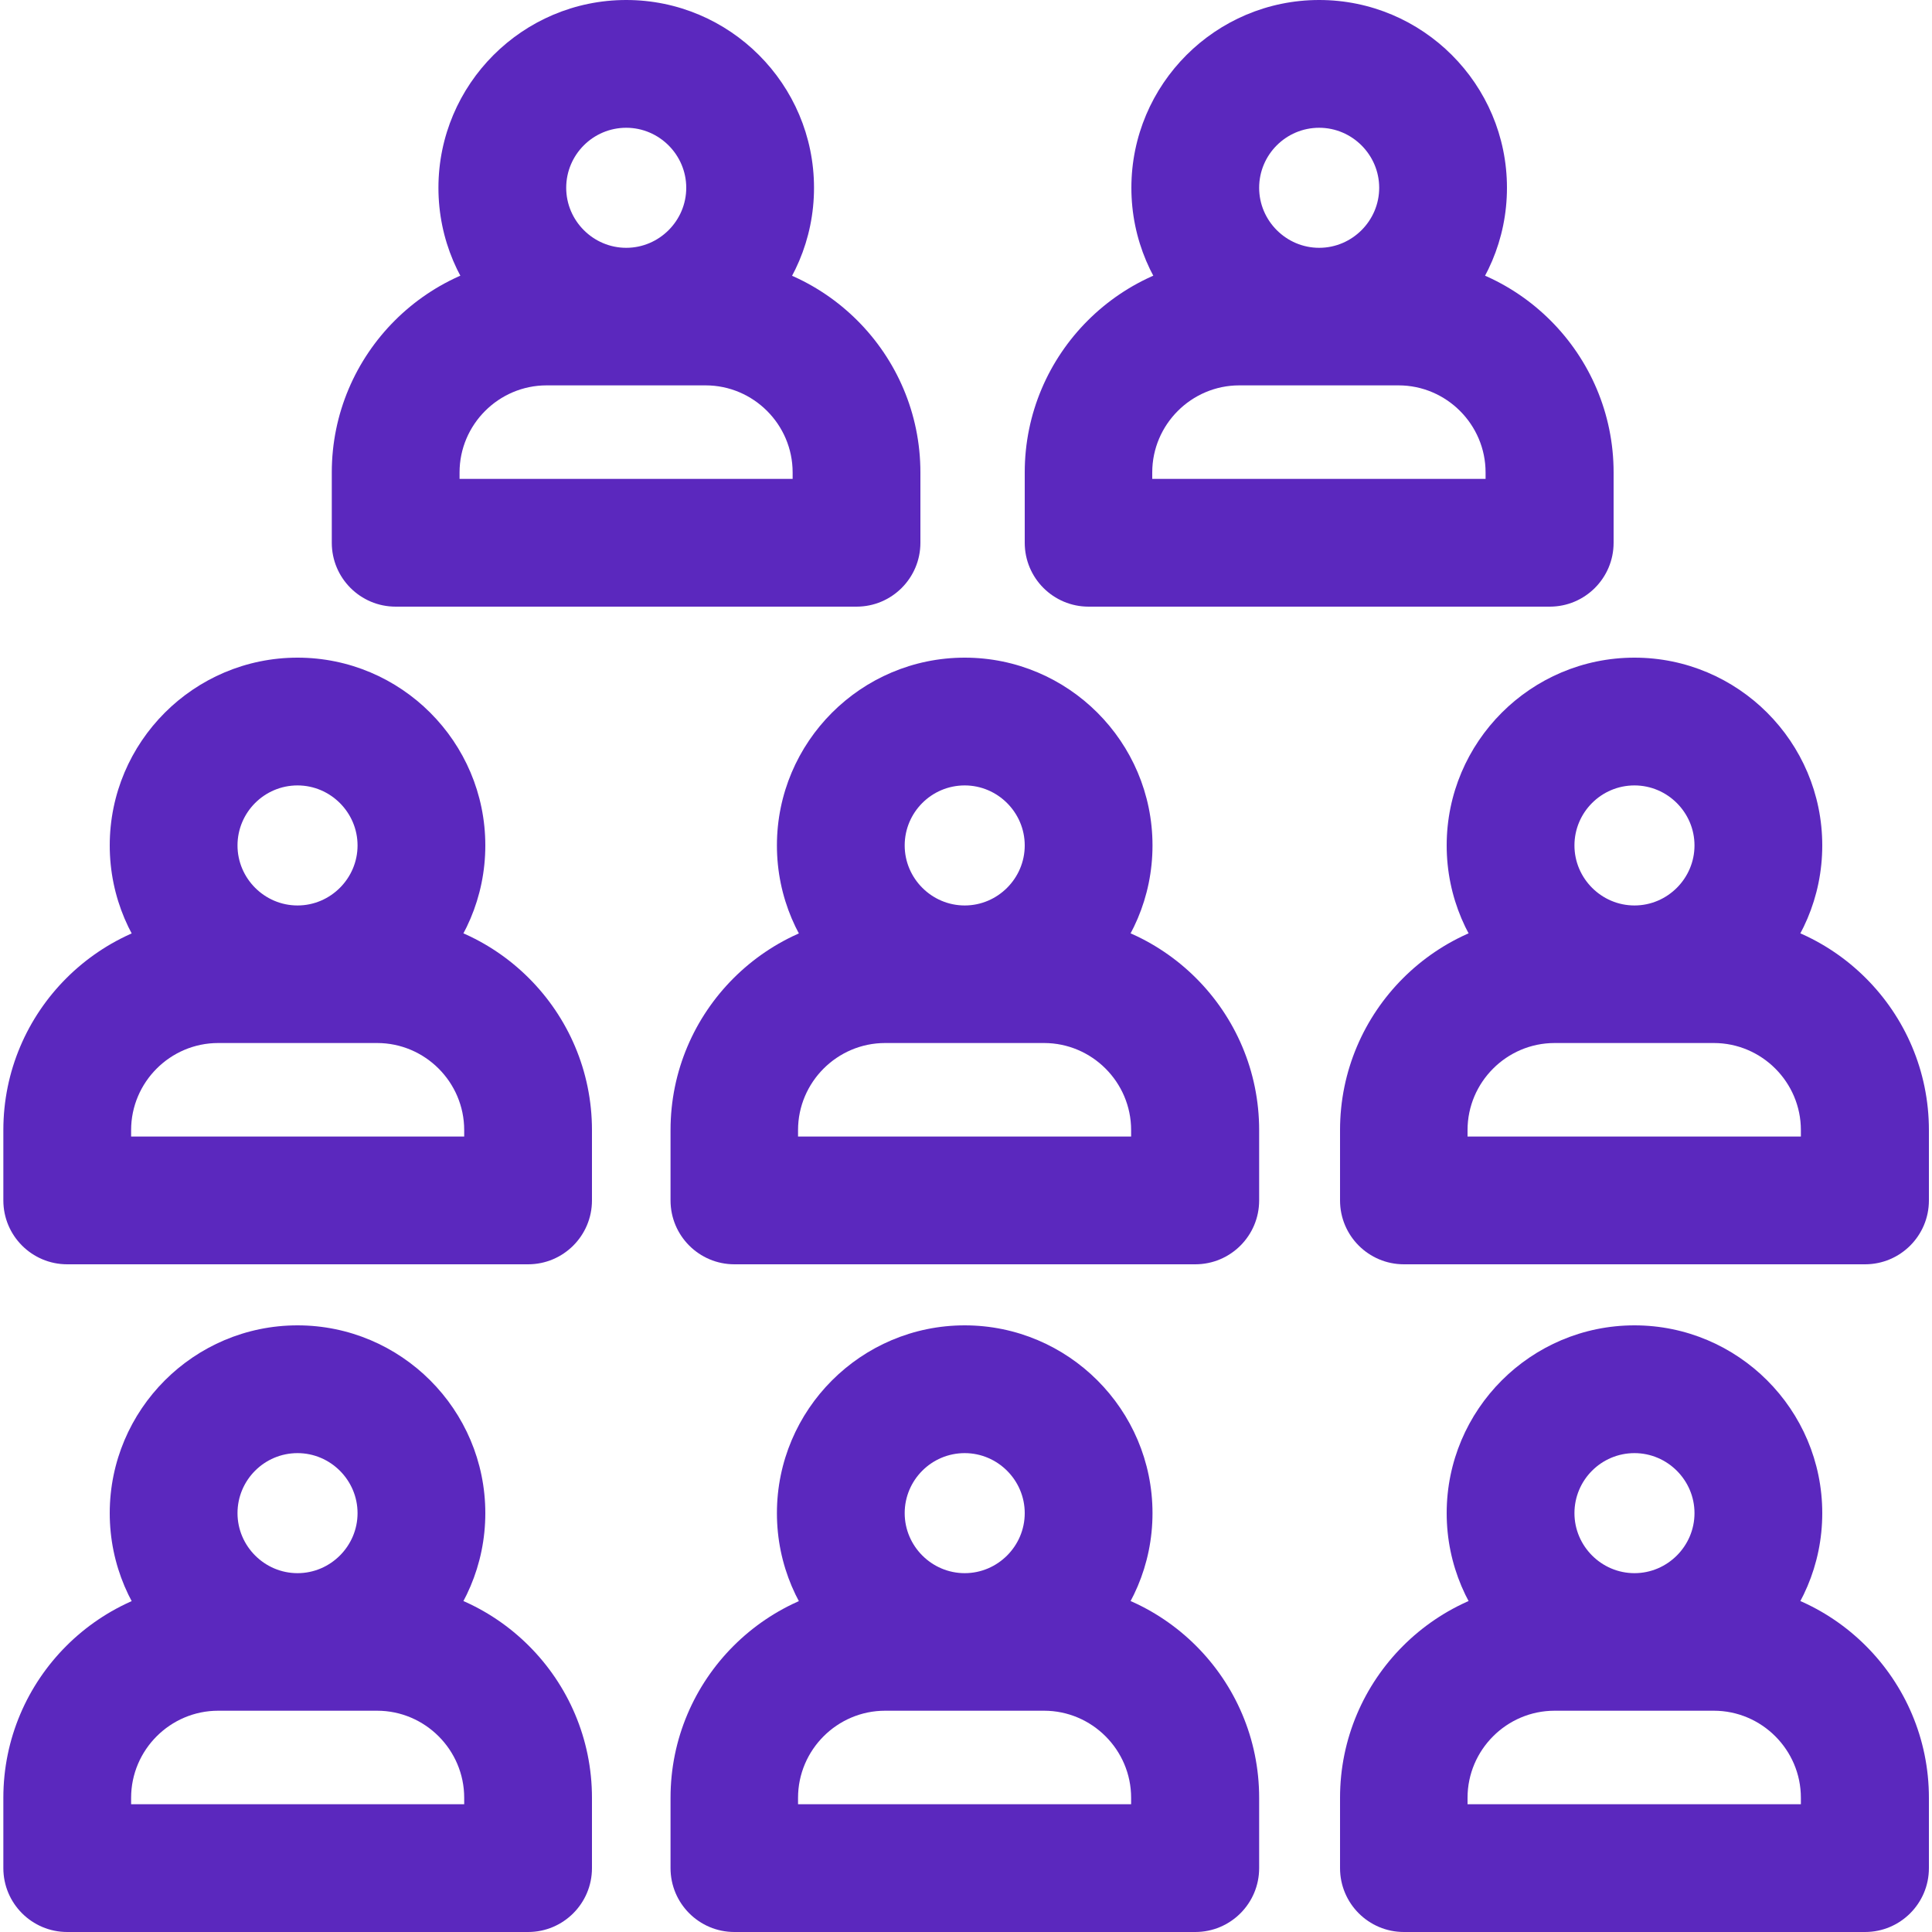
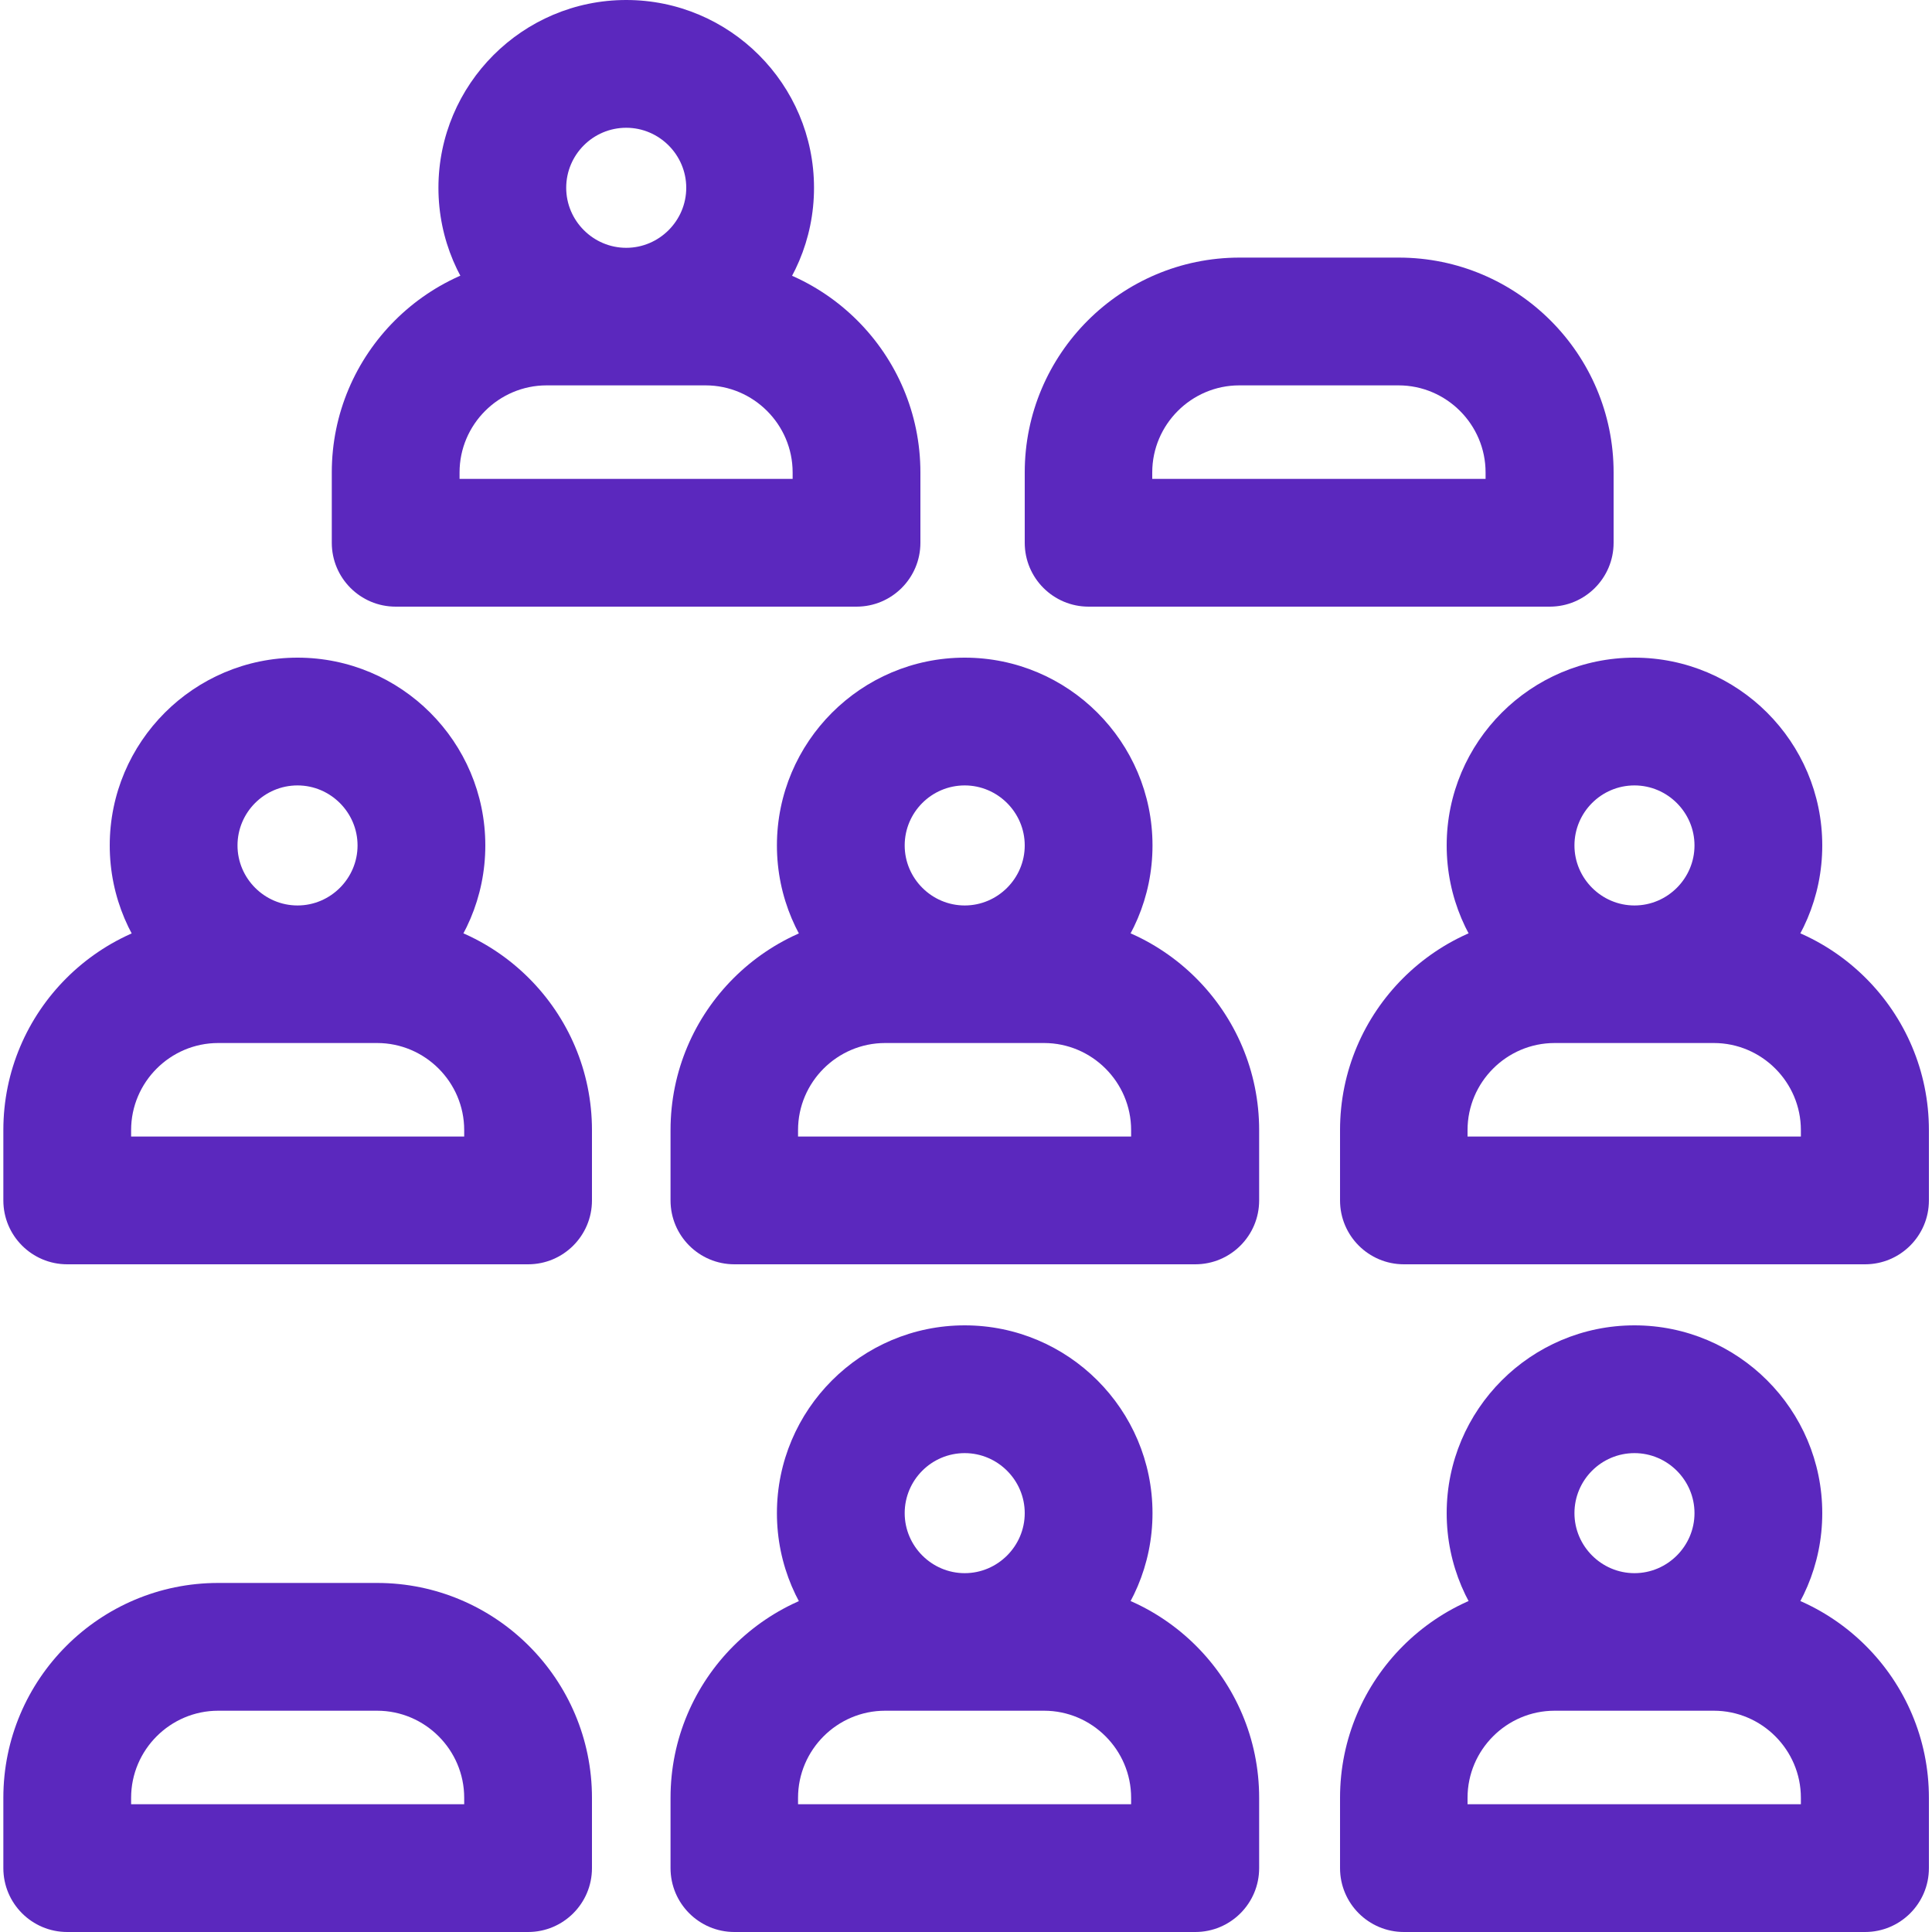
<svg xmlns="http://www.w3.org/2000/svg" id="Layer_1" viewBox="0 0 75 75">
  <defs>
    <style> .cls-1 { fill: #5b28be; } </style>
  </defs>
  <path class="cls-1" d="M33.25,23.55H15.36c-1.37,0-2.48-1.11-2.48-2.48v-2.73c0-4.6,3.74-8.34,8.34-8.34h6.17c4.6,0,8.34,3.74,8.34,8.34v2.73c0,1.37-1.11,2.48-2.48,2.48ZM17.84,18.59h12.93v-.25c0-1.86-1.52-3.38-3.38-3.38h-6.17c-1.86,0-3.38,1.52-3.38,3.38v.25Z" />
  <path class="cls-1" d="M24.31,14.58c-4.02,0-7.29-3.27-7.29-7.29S20.29,0,24.31,0s7.29,3.27,7.29,7.29-3.27,7.29-7.29,7.29ZM24.31,4.96c-1.29,0-2.33,1.05-2.33,2.33s1.05,2.33,2.33,2.33,2.33-1.05,2.33-2.33-1.05-2.33-2.33-2.33Z" />
  <path class="cls-1" d="M60.15,23.55h-17.89c-1.37,0-2.48-1.11-2.48-2.48v-2.73c0-4.6,3.74-8.34,8.34-8.34h6.18c4.6,0,8.34,3.74,8.34,8.34v2.73c0,1.37-1.11,2.48-2.48,2.48ZM44.74,18.59h12.93v-.25c0-1.86-1.52-3.38-3.38-3.38h-6.18c-1.86,0-3.38,1.52-3.38,3.38v.25Z" />
-   <path class="cls-1" d="M51.21,14.58c-4.02,0-7.29-3.27-7.29-7.29s3.27-7.29,7.29-7.29,7.29,3.27,7.29,7.29-3.27,7.29-7.29,7.29ZM51.21,4.96c-1.29,0-2.33,1.05-2.33,2.33s1.05,2.33,2.33,2.33,2.33-1.05,2.33-2.33-1.05-2.33-2.33-2.33Z" />
  <path class="cls-1" d="M20.5,49.08H2.61c-1.37,0-2.48-1.11-2.48-2.48v-2.73c0-4.6,3.74-8.34,8.34-8.34h6.17c4.6,0,8.34,3.74,8.34,8.34v2.73c0,1.37-1.11,2.48-2.48,2.48ZM5.09,44.12h12.93v-.25c0-1.86-1.52-3.38-3.38-3.38h-6.17c-1.86,0-3.38,1.52-3.38,3.38v.25Z" />
  <path class="cls-1" d="M11.55,40.11c-4.02,0-7.29-3.27-7.29-7.29s3.27-7.29,7.29-7.29,7.29,3.27,7.29,7.29-3.27,7.29-7.29,7.29ZM11.55,30.49c-1.29,0-2.33,1.05-2.33,2.33s1.05,2.33,2.33,2.33,2.33-1.05,2.33-2.33-1.05-2.33-2.33-2.33Z" />
  <path class="cls-1" d="M46.4,49.08h-17.89c-1.37,0-2.48-1.11-2.48-2.48v-2.73c0-4.6,3.74-8.34,8.34-8.34h6.17c4.6,0,8.34,3.74,8.34,8.34v2.73c0,1.37-1.11,2.48-2.48,2.48ZM30.98,44.12h12.93v-.25c0-1.86-1.52-3.38-3.38-3.38h-6.17c-1.86,0-3.38,1.52-3.38,3.38v.25Z" />
  <path class="cls-1" d="M37.45,40.11c-4.02,0-7.29-3.27-7.29-7.29s3.27-7.29,7.29-7.29,7.29,3.27,7.29,7.29-3.27,7.29-7.29,7.29ZM37.45,30.49c-1.29,0-2.33,1.05-2.33,2.33s1.05,2.33,2.33,2.33,2.33-1.05,2.33-2.33-1.05-2.33-2.33-2.33Z" />
  <path class="cls-1" d="M72.39,49.08h-17.89c-1.37,0-2.48-1.11-2.48-2.48v-2.73c0-4.6,3.74-8.34,8.34-8.34h6.18c4.6,0,8.34,3.74,8.34,8.34v2.73c0,1.37-1.11,2.48-2.48,2.48ZM56.98,44.12h12.93v-.25c0-1.86-1.52-3.38-3.38-3.38h-6.18c-1.86,0-3.38,1.52-3.38,3.38v.25Z" />
  <path class="cls-1" d="M63.45,40.11c-4.02,0-7.29-3.27-7.29-7.29s3.27-7.29,7.29-7.29,7.29,3.27,7.29,7.29-3.27,7.29-7.29,7.29ZM63.45,30.49c-1.29,0-2.33,1.05-2.33,2.33s1.05,2.33,2.33,2.33,2.33-1.05,2.33-2.33-1.05-2.33-2.33-2.33Z" />
  <path class="cls-1" d="M20.5,75H2.61c-1.37,0-2.48-1.11-2.48-2.48v-2.73c0-4.6,3.74-8.34,8.34-8.34h6.17c4.6,0,8.34,3.74,8.34,8.34v2.73c0,1.37-1.11,2.48-2.48,2.48ZM5.09,70.04h12.93v-.25c0-1.86-1.52-3.38-3.38-3.38h-6.17c-1.86,0-3.38,1.52-3.38,3.38v.25Z" />
-   <path class="cls-1" d="M11.55,66.03c-4.02,0-7.29-3.27-7.29-7.29s3.27-7.29,7.29-7.29,7.29,3.27,7.29,7.29-3.27,7.29-7.29,7.29ZM11.55,56.41c-1.29,0-2.33,1.05-2.33,2.33s1.05,2.33,2.33,2.33,2.33-1.05,2.33-2.33-1.05-2.33-2.33-2.33Z" />
  <path class="cls-1" d="M46.4,75h-17.89c-1.37,0-2.48-1.11-2.48-2.48v-2.73c0-4.6,3.74-8.34,8.34-8.34h6.17c4.6,0,8.34,3.74,8.34,8.34v2.73c0,1.37-1.11,2.48-2.48,2.48ZM30.98,70.04h12.93v-.25c0-1.86-1.52-3.38-3.38-3.38h-6.17c-1.86,0-3.38,1.52-3.38,3.38v.25Z" />
  <path class="cls-1" d="M37.45,66.03c-4.02,0-7.29-3.27-7.29-7.29s3.27-7.29,7.29-7.29,7.29,3.27,7.29,7.29-3.27,7.29-7.29,7.29ZM37.45,56.41c-1.29,0-2.33,1.05-2.33,2.33s1.05,2.33,2.33,2.33,2.33-1.05,2.33-2.33-1.05-2.33-2.33-2.33Z" />
  <path class="cls-1" d="M72.39,75h-17.89c-1.37,0-2.48-1.11-2.48-2.48v-2.73c0-4.6,3.74-8.34,8.34-8.34h6.18c4.6,0,8.34,3.74,8.34,8.34v2.73c0,1.37-1.11,2.48-2.48,2.48ZM56.98,70.04h12.93v-.25c0-1.86-1.52-3.38-3.38-3.38h-6.18c-1.86,0-3.38,1.52-3.38,3.38v.25Z" />
  <path class="cls-1" d="M63.45,66.03c-4.02,0-7.29-3.27-7.29-7.29s3.27-7.29,7.29-7.29,7.29,3.27,7.29,7.29-3.27,7.29-7.29,7.29ZM63.45,56.41c-1.29,0-2.33,1.05-2.33,2.33s1.05,2.33,2.33,2.33,2.33-1.05,2.33-2.33-1.05-2.33-2.33-2.33Z" />
</svg>